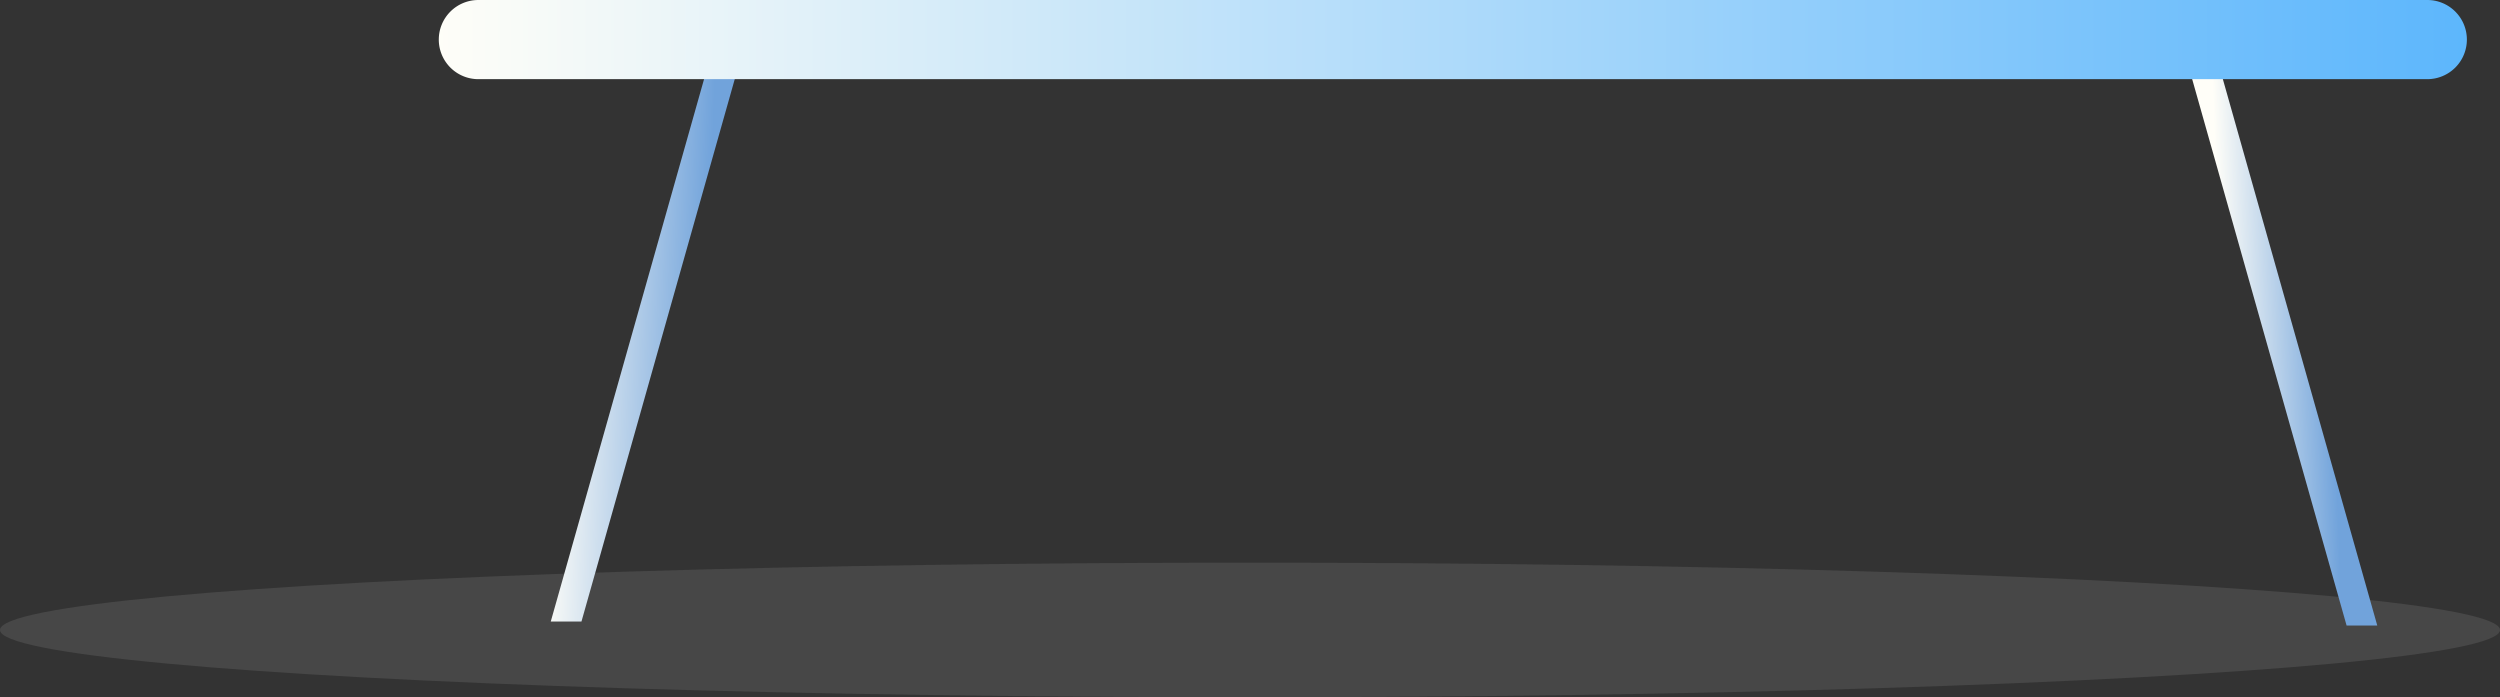
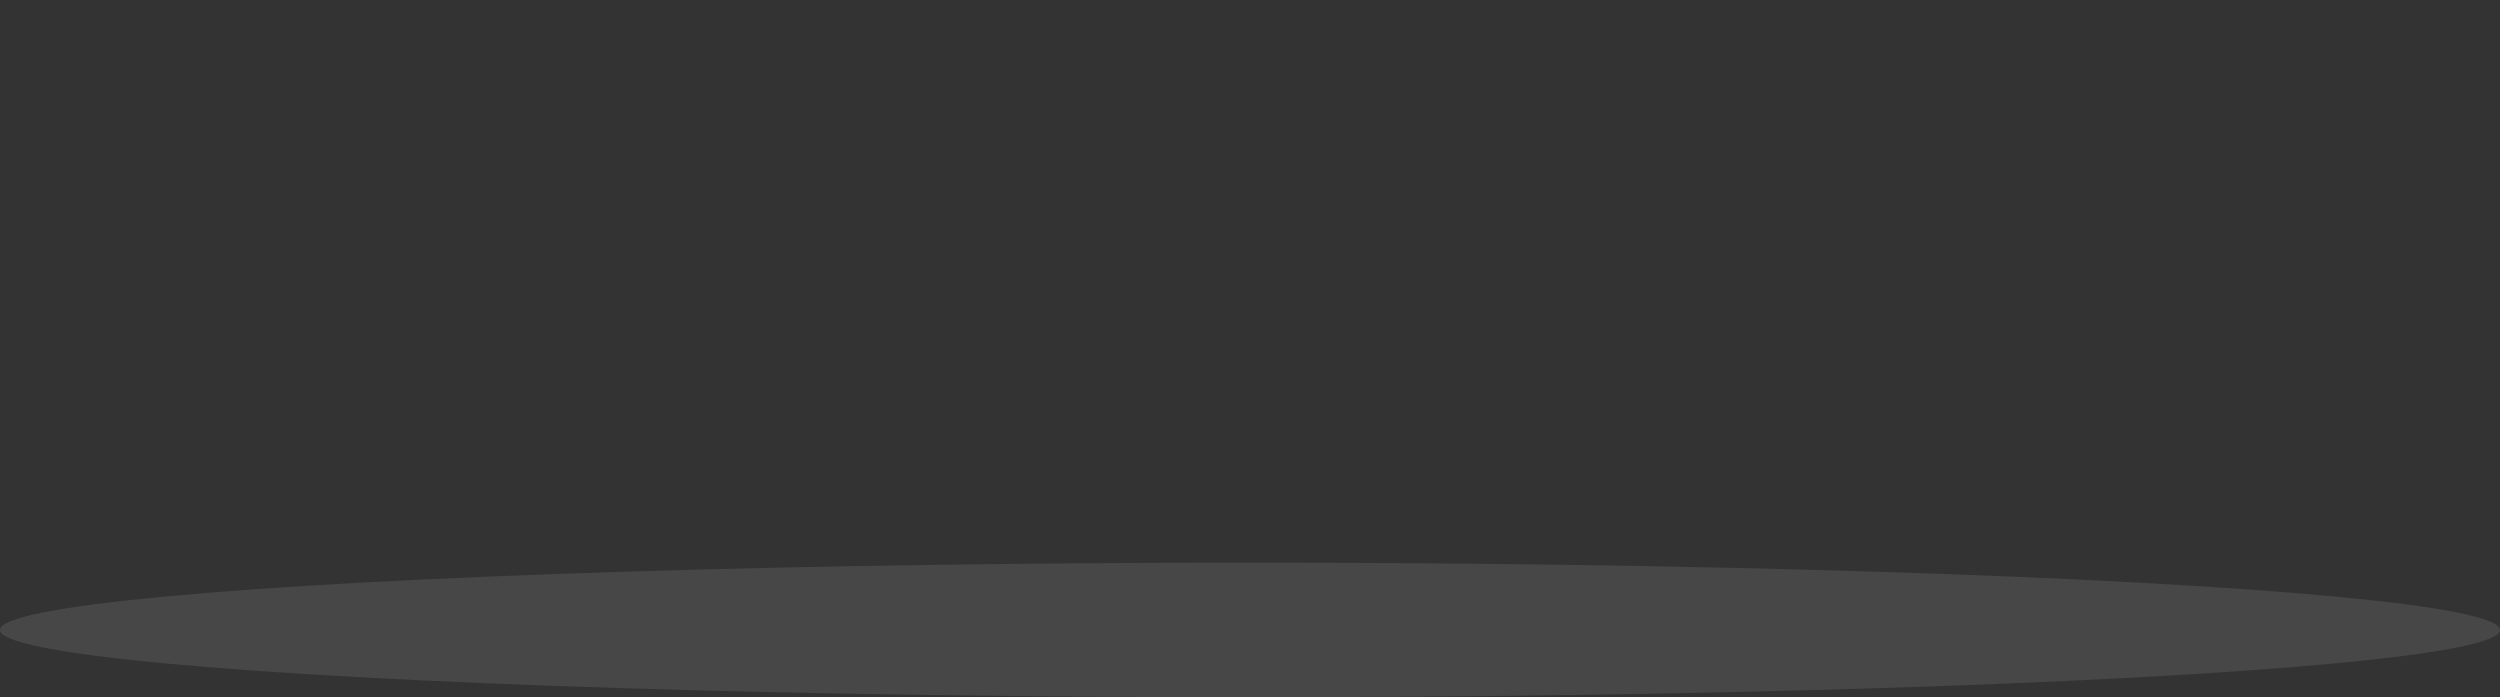
<svg xmlns="http://www.w3.org/2000/svg" xmlns:xlink="http://www.w3.org/1999/xlink" width="650" height="181.292" viewBox="0 0 650 181.292">
  <rect x="0" y="0" width="650" height="181.292" fill="#333333" stroke="none" />
  <defs>
    <linearGradient id="linear-gradient" x1="0.01" y1="0.457" x2="0.807" y2="0.538" gradientUnits="objectBoundingBox">
      <stop offset="0" stop-color="#fffef8" />
      <stop offset="1" stop-color="#71a3db" />
    </linearGradient>
    <linearGradient id="linear-gradient-2" x1="0.195" y1="0.538" x2="0.764" y2="0.48" xlink:href="#linear-gradient" />
    <linearGradient id="linear-gradient-3" y1="0.5" x2="1" y2="0.5" gradientUnits="objectBoundingBox">
      <stop offset="0" stop-color="#fffef8" />
      <stop offset="1" stop-color="#5cb6fc" />
    </linearGradient>
  </defs>
  <g id="ta" transform="translate(-1084 -691.708)">
    <ellipse id="Ellipse_80" data-name="Ellipse 80" cx="325" cy="17.5" rx="325" ry="17.5" transform="translate(1084 838)" fill="#fff" opacity="0.1" />
    <g id="Group_1186" data-name="Group 1186" transform="translate(1227.197 702.873)">
-       <path id="Path_1128" data-name="Path 1128" d="M1878.554,1534.843h-7.984l42.519-150.433,7.389,2.091Z" transform="translate(-1870.57 -1384.41)" fill="url(#linear-gradient)" />
-     </g>
+       </g>
    <g id="Group_1187" data-name="Group 1187" transform="translate(1651.895 702.873)">
-       <path id="Path_1129" data-name="Path 1129" d="M2583.011,1535.889,2540.79,1386.5l7.388-2.091,42.811,151.479Z" transform="translate(-2540.79 -1384.41)" fill="url(#linear-gradient-2)" />
-     </g>
-     <path id="Path_1130" data-name="Path 1130" d="M1834.921,1387.372h506.72a10.29,10.29,0,0,0,10.291-10.291h0a10.29,10.29,0,0,0-10.291-10.291h-506.72a10.29,10.29,0,0,0-10.291,10.291h0A10.286,10.286,0,0,0,1834.921,1387.372Z" transform="translate(-626.544 -675.082)" fill="url(#linear-gradient-3)" />
+       </g>
  </g>
</svg>